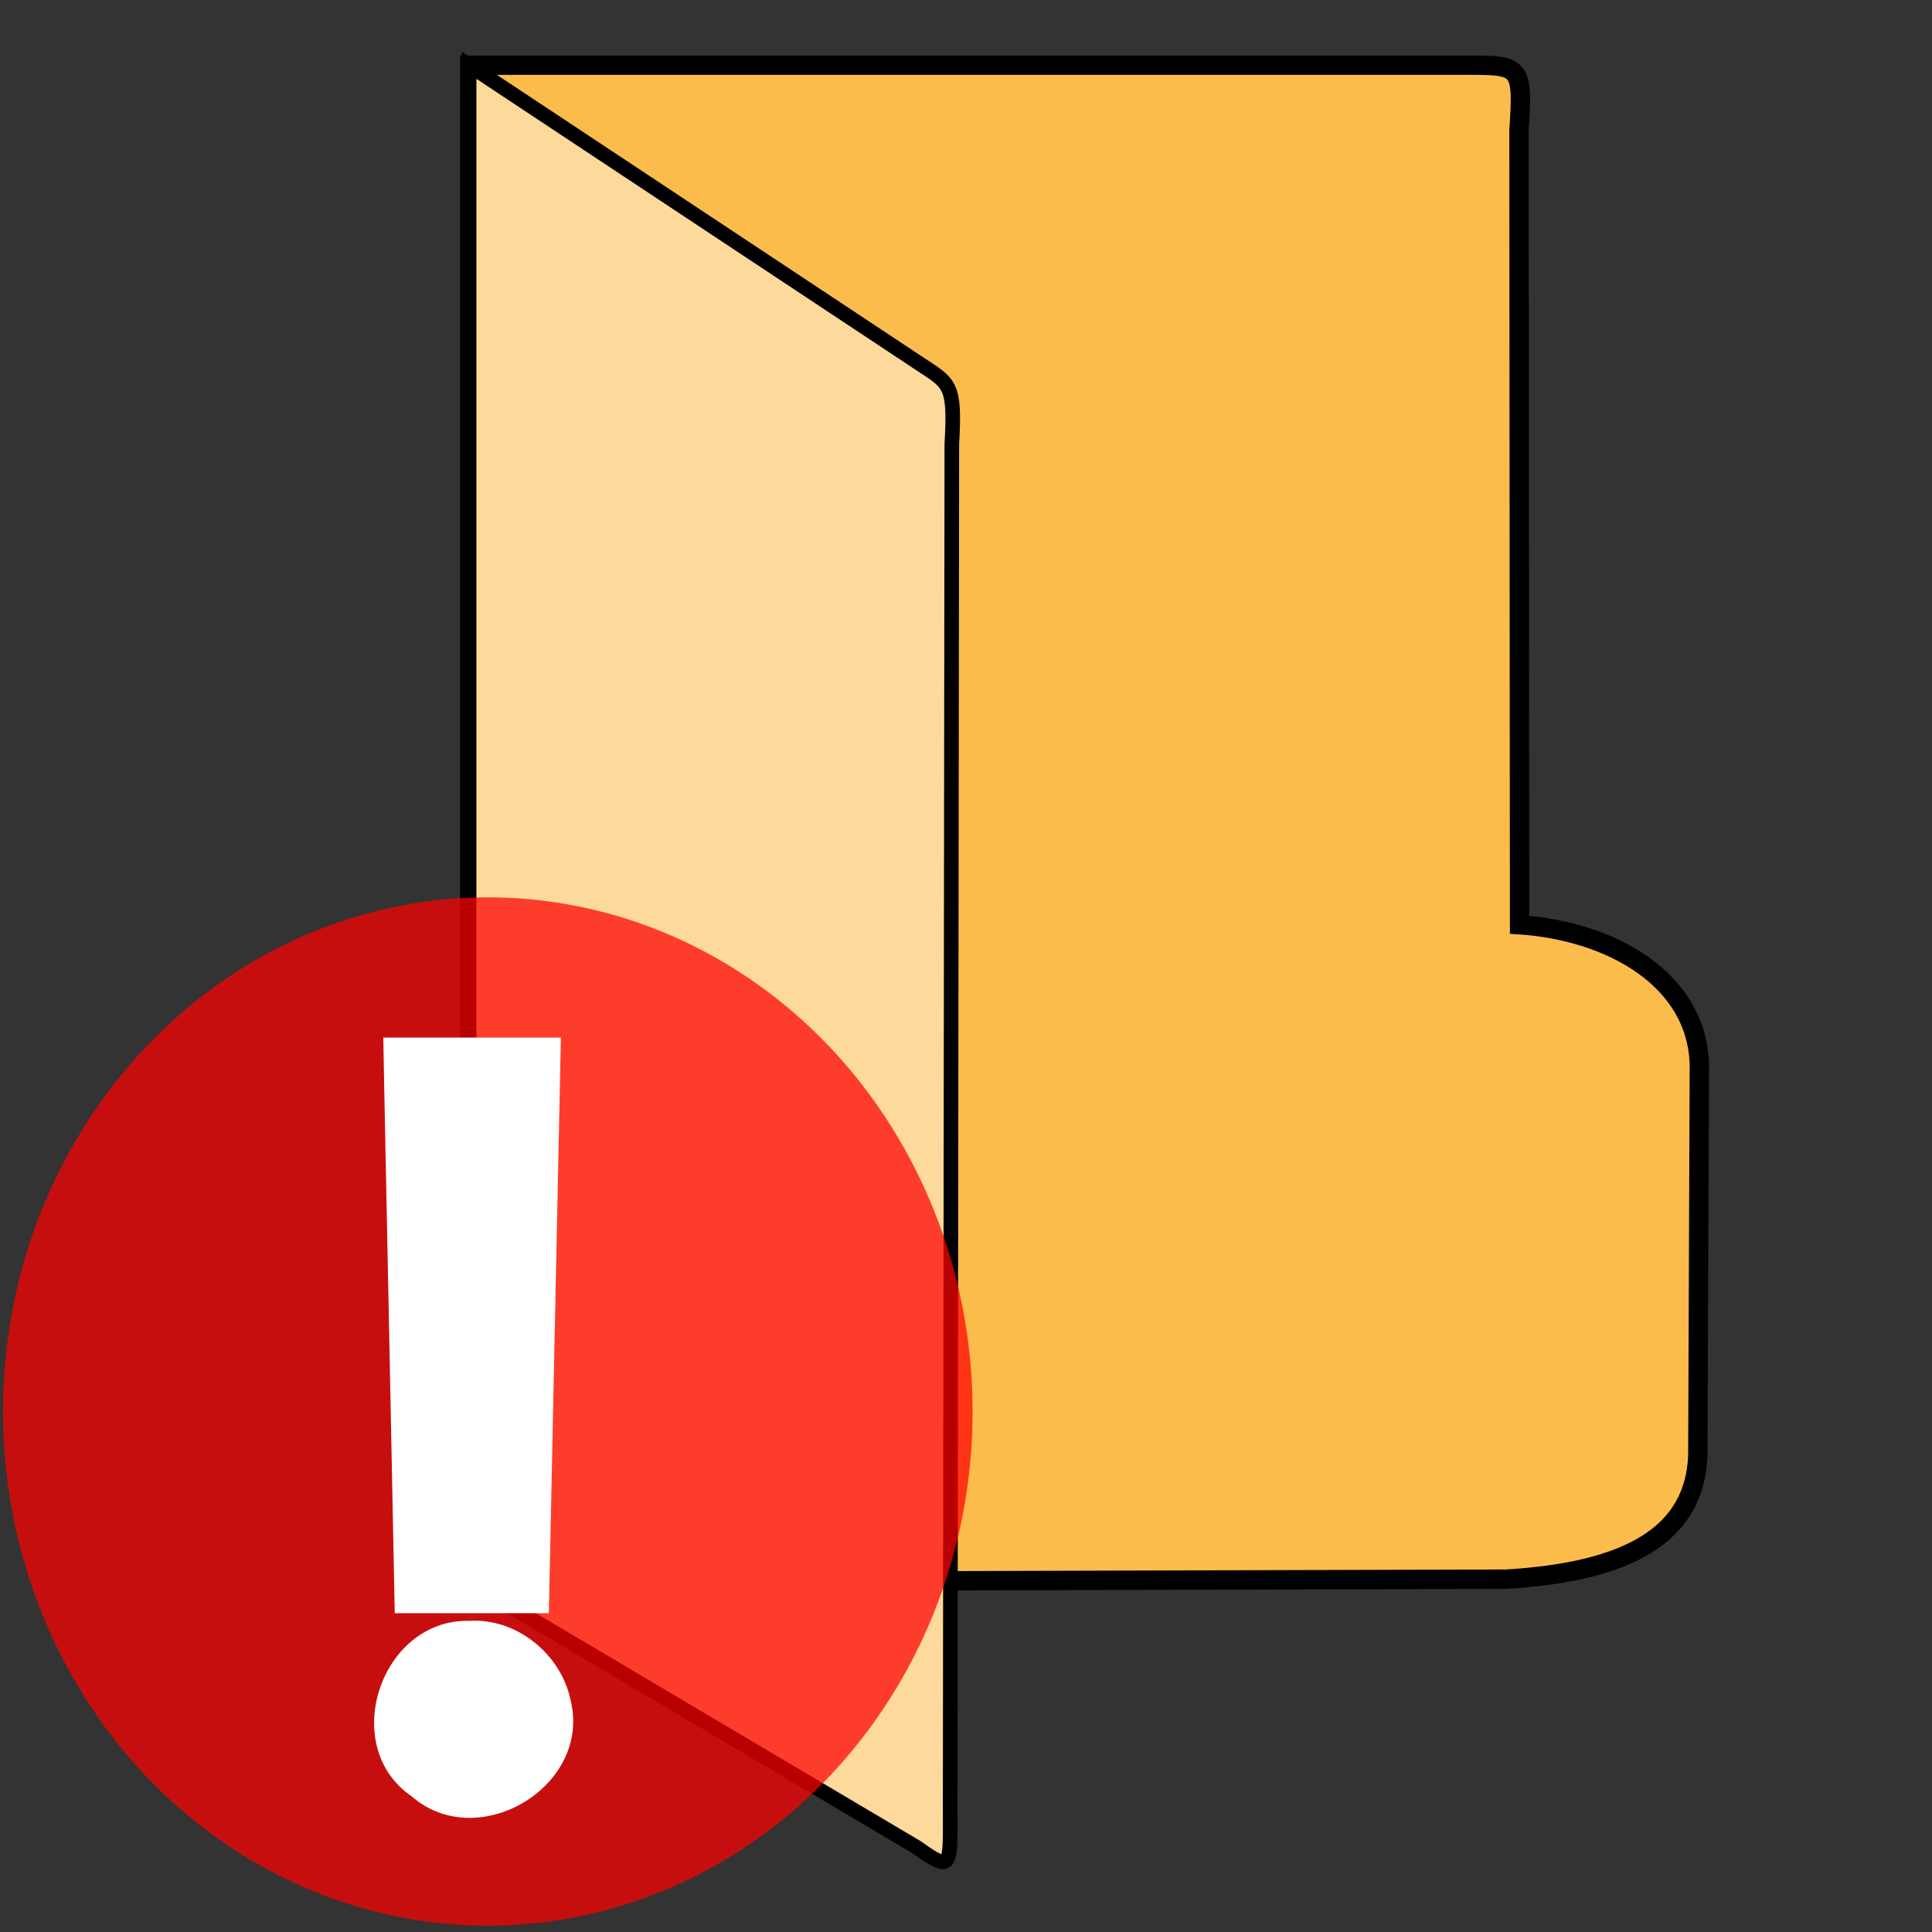
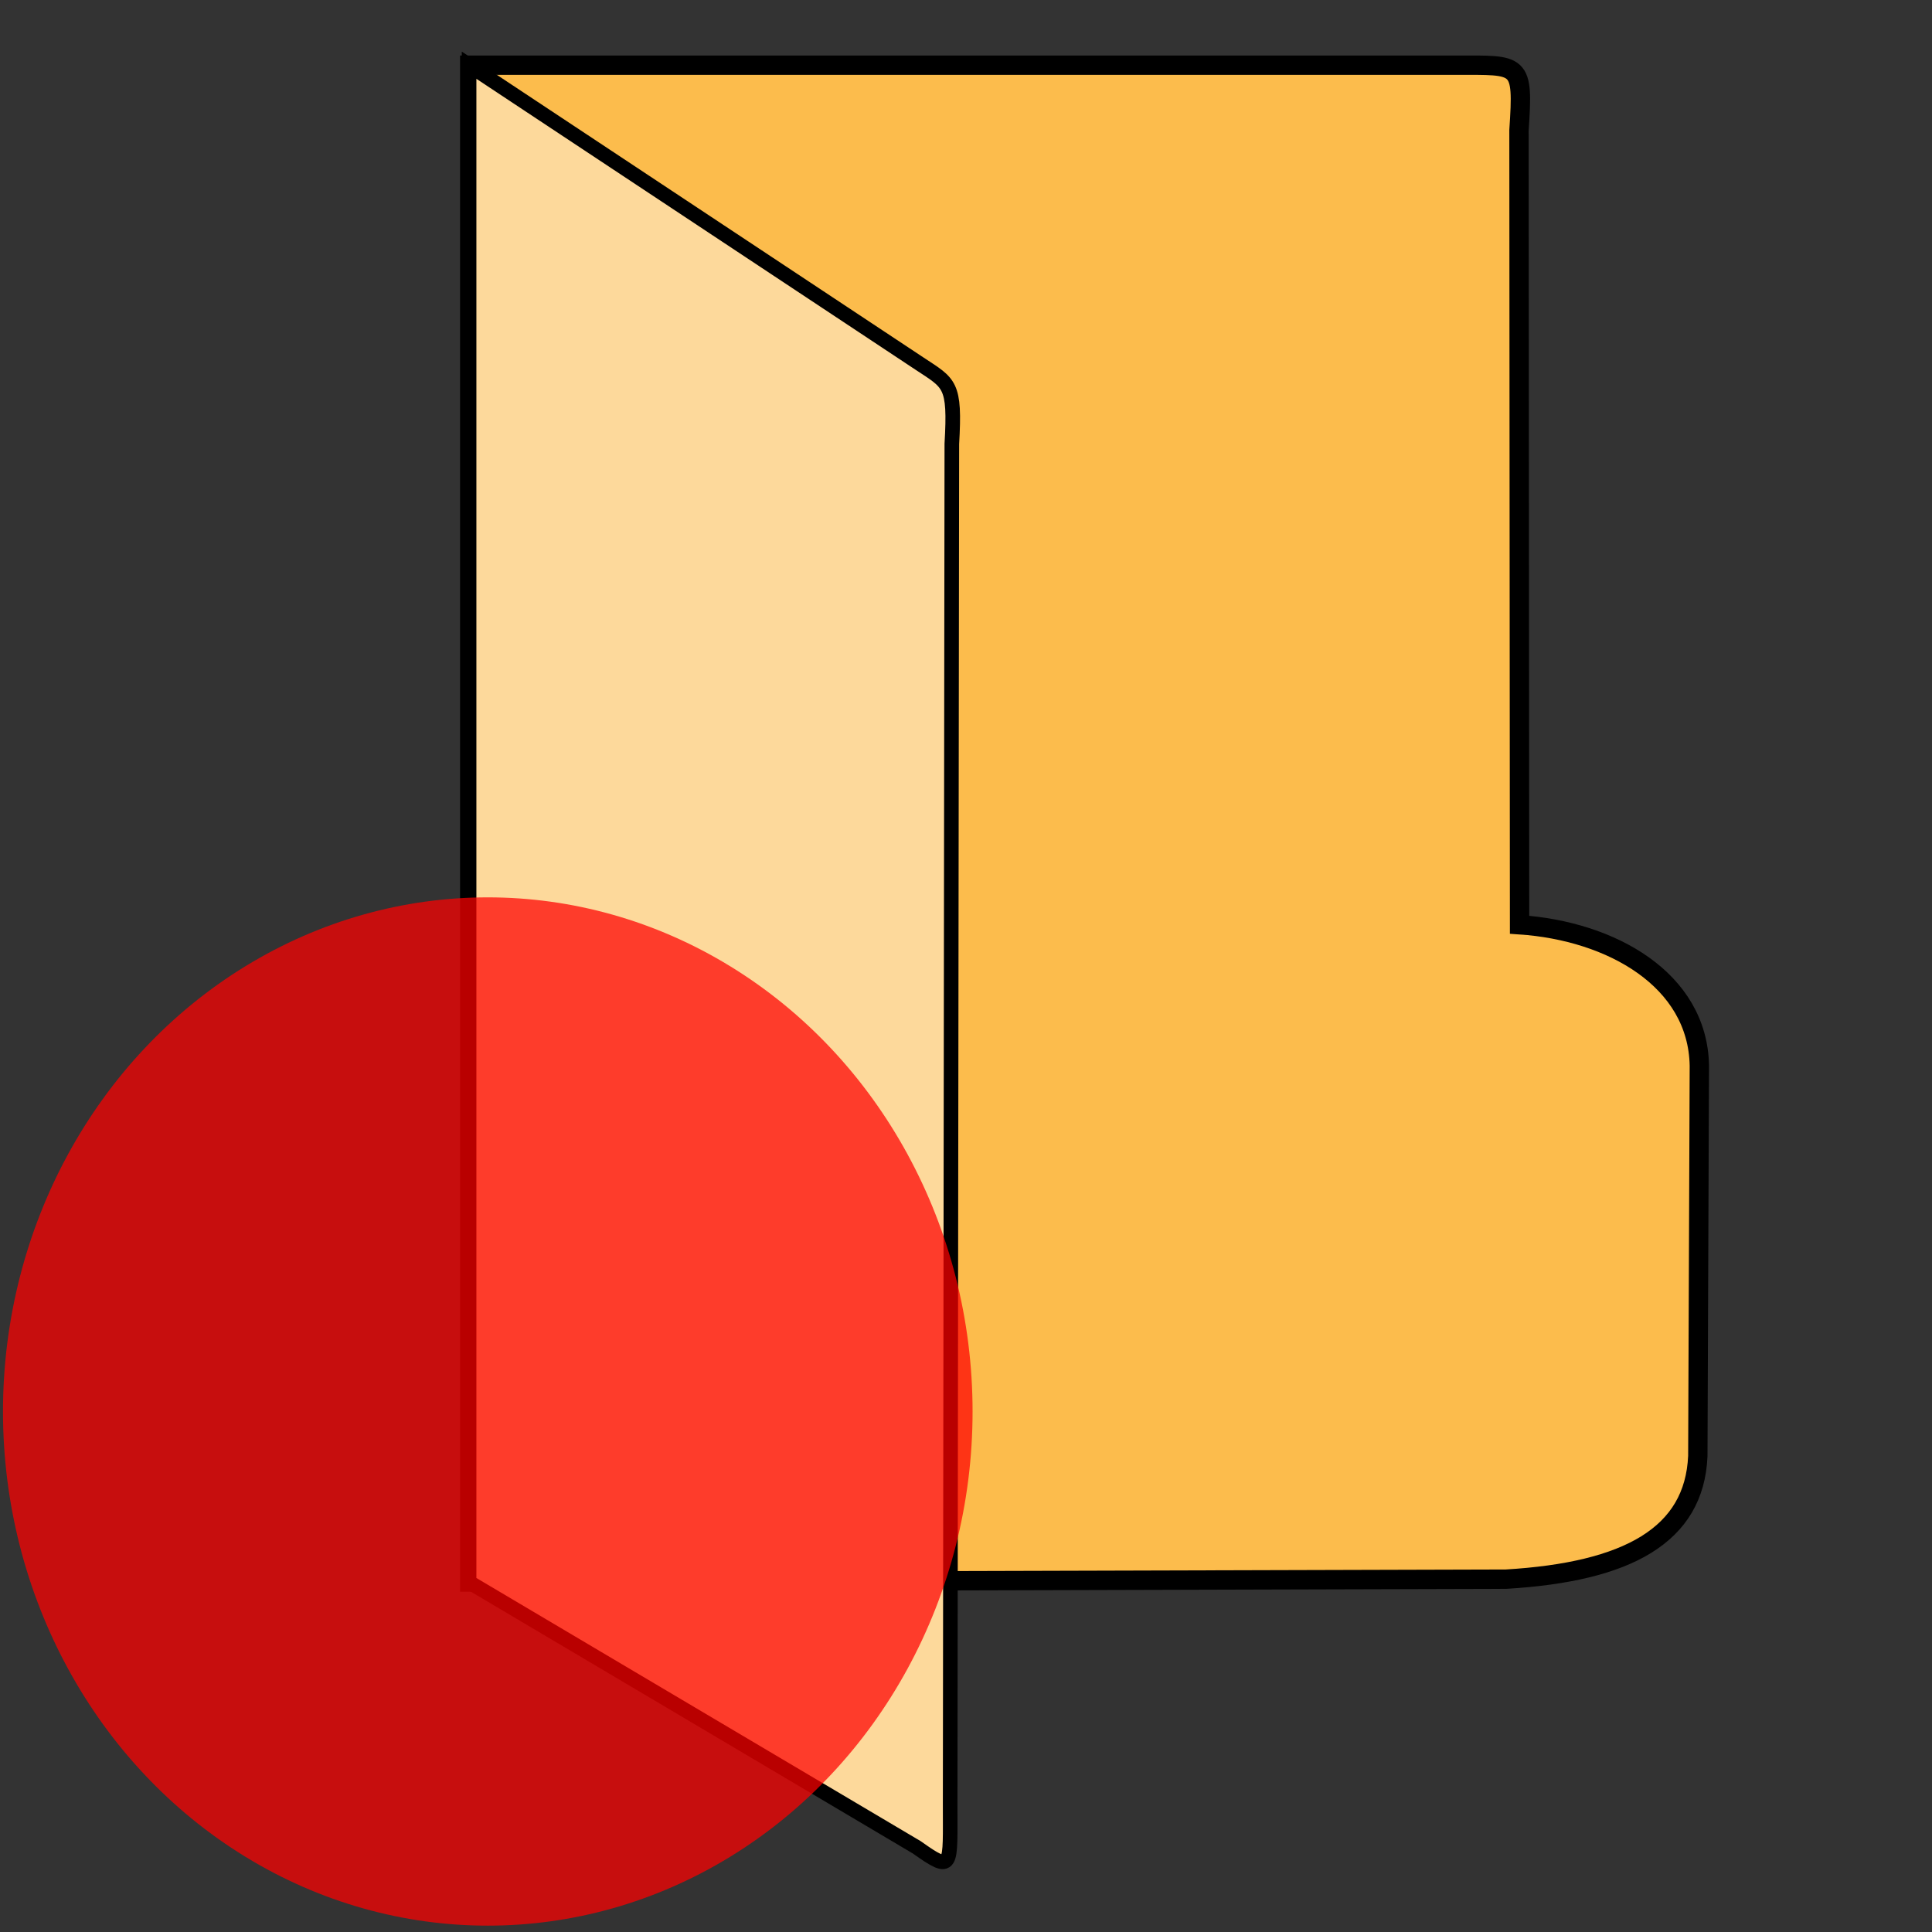
<svg xmlns="http://www.w3.org/2000/svg" xmlns:ns1="http://www.inkscape.org/namespaces/inkscape" xmlns:ns2="http://sodipodi.sourceforge.net/DTD/sodipodi-0.dtd" width="100" height="100" viewBox="0 0 26.458 26.458" version="1.1" id="svg5" ns1:version="1.1.1 (3bf5ae0d25, 2021-09-20)" ns2:docname="folder-git-changed.svg">
  <rect x="0" y="0" width="26.458" height="26.458" fill="#333333" stroke="none" />
  <ns2:namedview id="namedview7" pagecolor="#ffffff" bordercolor="#666666" borderopacity="1.0" ns1:pageshadow="2" ns1:pageopacity="0.0" ns1:pagecheckerboard="0" ns1:document-units="px" showgrid="false" ns1:zoom="4.0920136" ns1:cx="-11.485788" ns1:cy="80.278326" ns1:window-width="1920" ns1:window-height="1001" ns1:window-x="-9" ns1:window-y="-9" ns1:window-maximized="1" ns1:current-layer="layer1" units="px" width="100px" />
  <defs id="defs2">
    <linearGradient id="linearGradient3056" ns1:swatch="gradient">
      <stop style="stop-color:#45c200;stop-opacity:1" offset="0" id="stop826" />
      <stop style="stop-color:#53e900;stop-opacity:1" offset="1" id="stop828" />
    </linearGradient>
    <linearGradient id="linearGradient3056-2">
      <stop style="stop-color:#45c200;stop-opacity:1" offset="0" id="stop3052" />
      <stop style="stop-color:#5fff07;stop-opacity:1" offset="1" id="stop3054" />
    </linearGradient>
  </defs>
  <g ns1:label="图层 1" ns1:groupmode="layer" id="layer1">
    <g id="g929">
      <path id="rect934" style="fill:#fcbc4c;fill-opacity:1;stroke:#000000;stroke-width:0.265;stroke-miterlimit:4;stroke-dasharray:none" d="m 23.251,19.941 0.021,-5.348 c -0.022,-1.177 -1.203,-1.844 -2.462,-1.929 l -0.008,-10.881 c 0.063,-0.935 0.02,-0.89 -0.861,-0.89 H 6.433 V 21.666 L 20.624,21.626 c 1.668,-0.099 2.58,-0.603 2.627,-1.685 z" ns2:nodetypes="ccccccccc" />
      <path style="fill:#fdd99b;fill-opacity:1;stroke:#000000;stroke-width:0.2;stroke-linecap:butt;stroke-linejoin:miter;stroke-miterlimit:4;stroke-dasharray:none;stroke-opacity:1" d="M 6.424,0.893 V 21.667 l 6.13,3.631 c 0.502,0.355 0.457,0.283 0.458,-0.603 l 0.023,-18.616 c 0.048,-0.826 -0.029,-0.826 -0.442,-1.099 z" id="path6014" ns2:nodetypes="ccccccc" />
    </g>
    <ellipse style="fill:#ff0000;fill-opacity:0.725;stroke-width:0.291;stroke-linecap:round" id="path857" cx="6.68" cy="19.33" rx="6.639" ry="7.041" />
-     <path id="text4491" style="font-size:11.289px;line-height:1.25;font-family:sans-serif;fill:#ffffff;fill-opacity:1;stroke-width:0.291" d="m 5.26,14.802 c 0.048,2.43 0.099,4.86 0.146,7.29 0.703,0 1.407,0 2.11,0 0.057,-2.627 0.109,-5.255 0.165,-7.883 -0.811,0 -1.621,0 -2.432,0 0.004,0.198 0.007,0.395 0.011,0.593 z m 1.164,7.395 C 5.215,22.17 4.63,23.911 5.637,24.6 6.546,25.393 8.107,24.462 7.814,23.282 7.682,22.651 7.075,22.156 6.424,22.197 Z" />
  </g>
</svg>